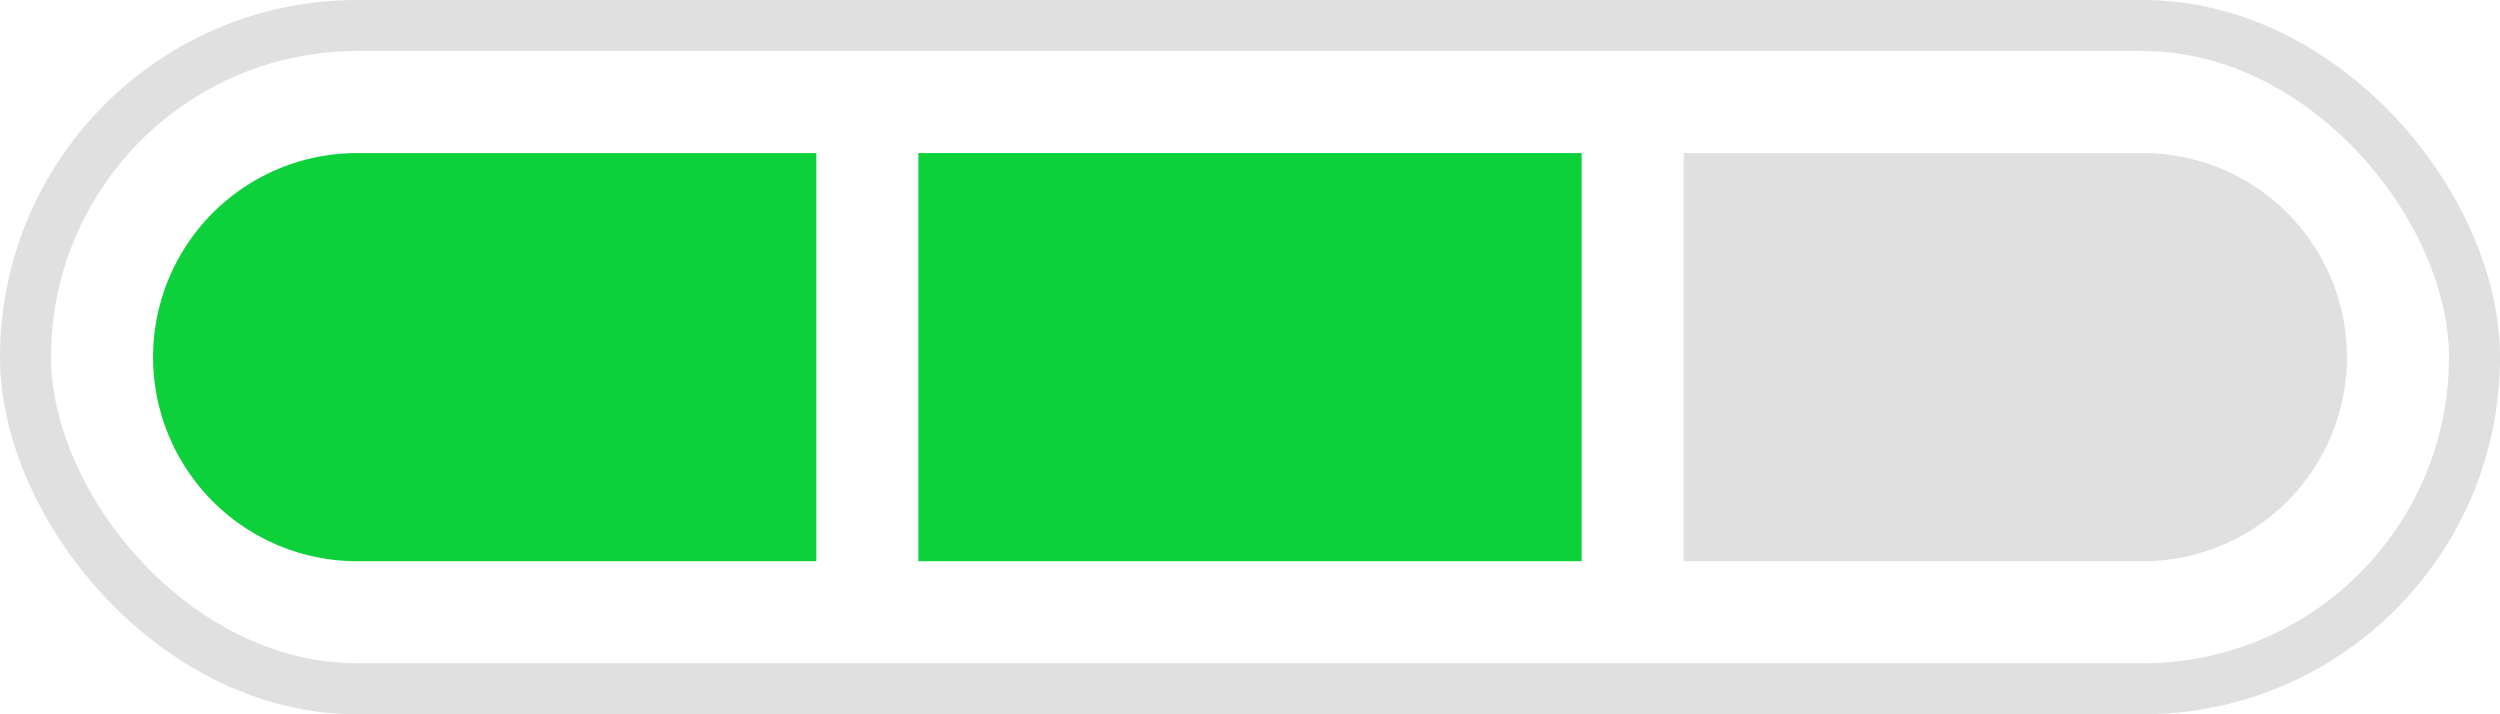
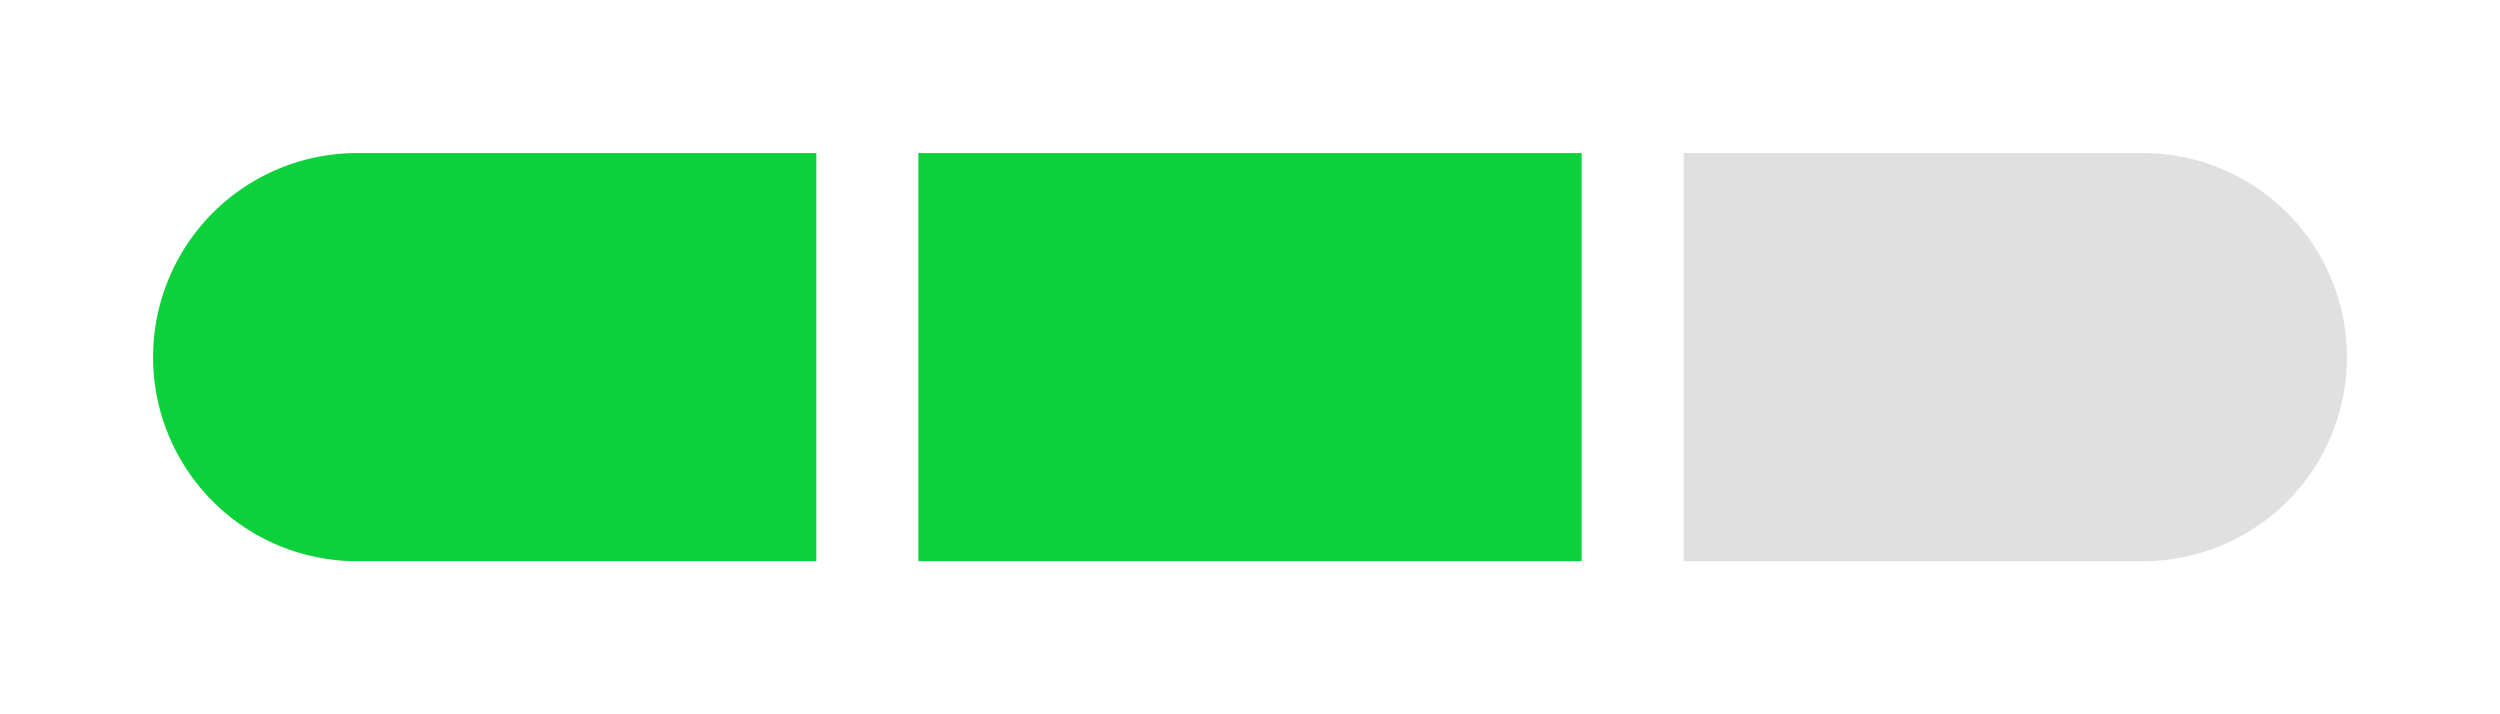
<svg xmlns="http://www.w3.org/2000/svg" id="Group_757" data-name="Group 757" width="49" height="14" viewBox="0 0 49 14">
  <g id="Rectangle_642" data-name="Rectangle 642" fill="none" stroke="#e0e0e0" stroke-width="1">
-     <rect width="49" height="14" rx="7" stroke="none" />
-     <rect x="0.5" y="0.5" width="48" height="13" rx="6.5" fill="none" />
-   </g>
+     </g>
  <rect id="Rectangle_643" data-name="Rectangle 643" width="13" height="8" transform="translate(18 3)" fill="#0dd13b" />
  <path id="Rectangle_644" data-name="Rectangle 644" d="M4,0h9a0,0,0,0,1,0,0V8a0,0,0,0,1,0,0H4A4,4,0,0,1,0,4V4A4,4,0,0,1,4,0Z" transform="translate(3 3)" fill="#0dd13b" />
  <path id="Rectangle_645" data-name="Rectangle 645" d="M0,0H9a4,4,0,0,1,4,4V4A4,4,0,0,1,9,8H0A0,0,0,0,1,0,8V0A0,0,0,0,1,0,0Z" transform="translate(33 3)" fill="#e0e0e0" />
</svg>